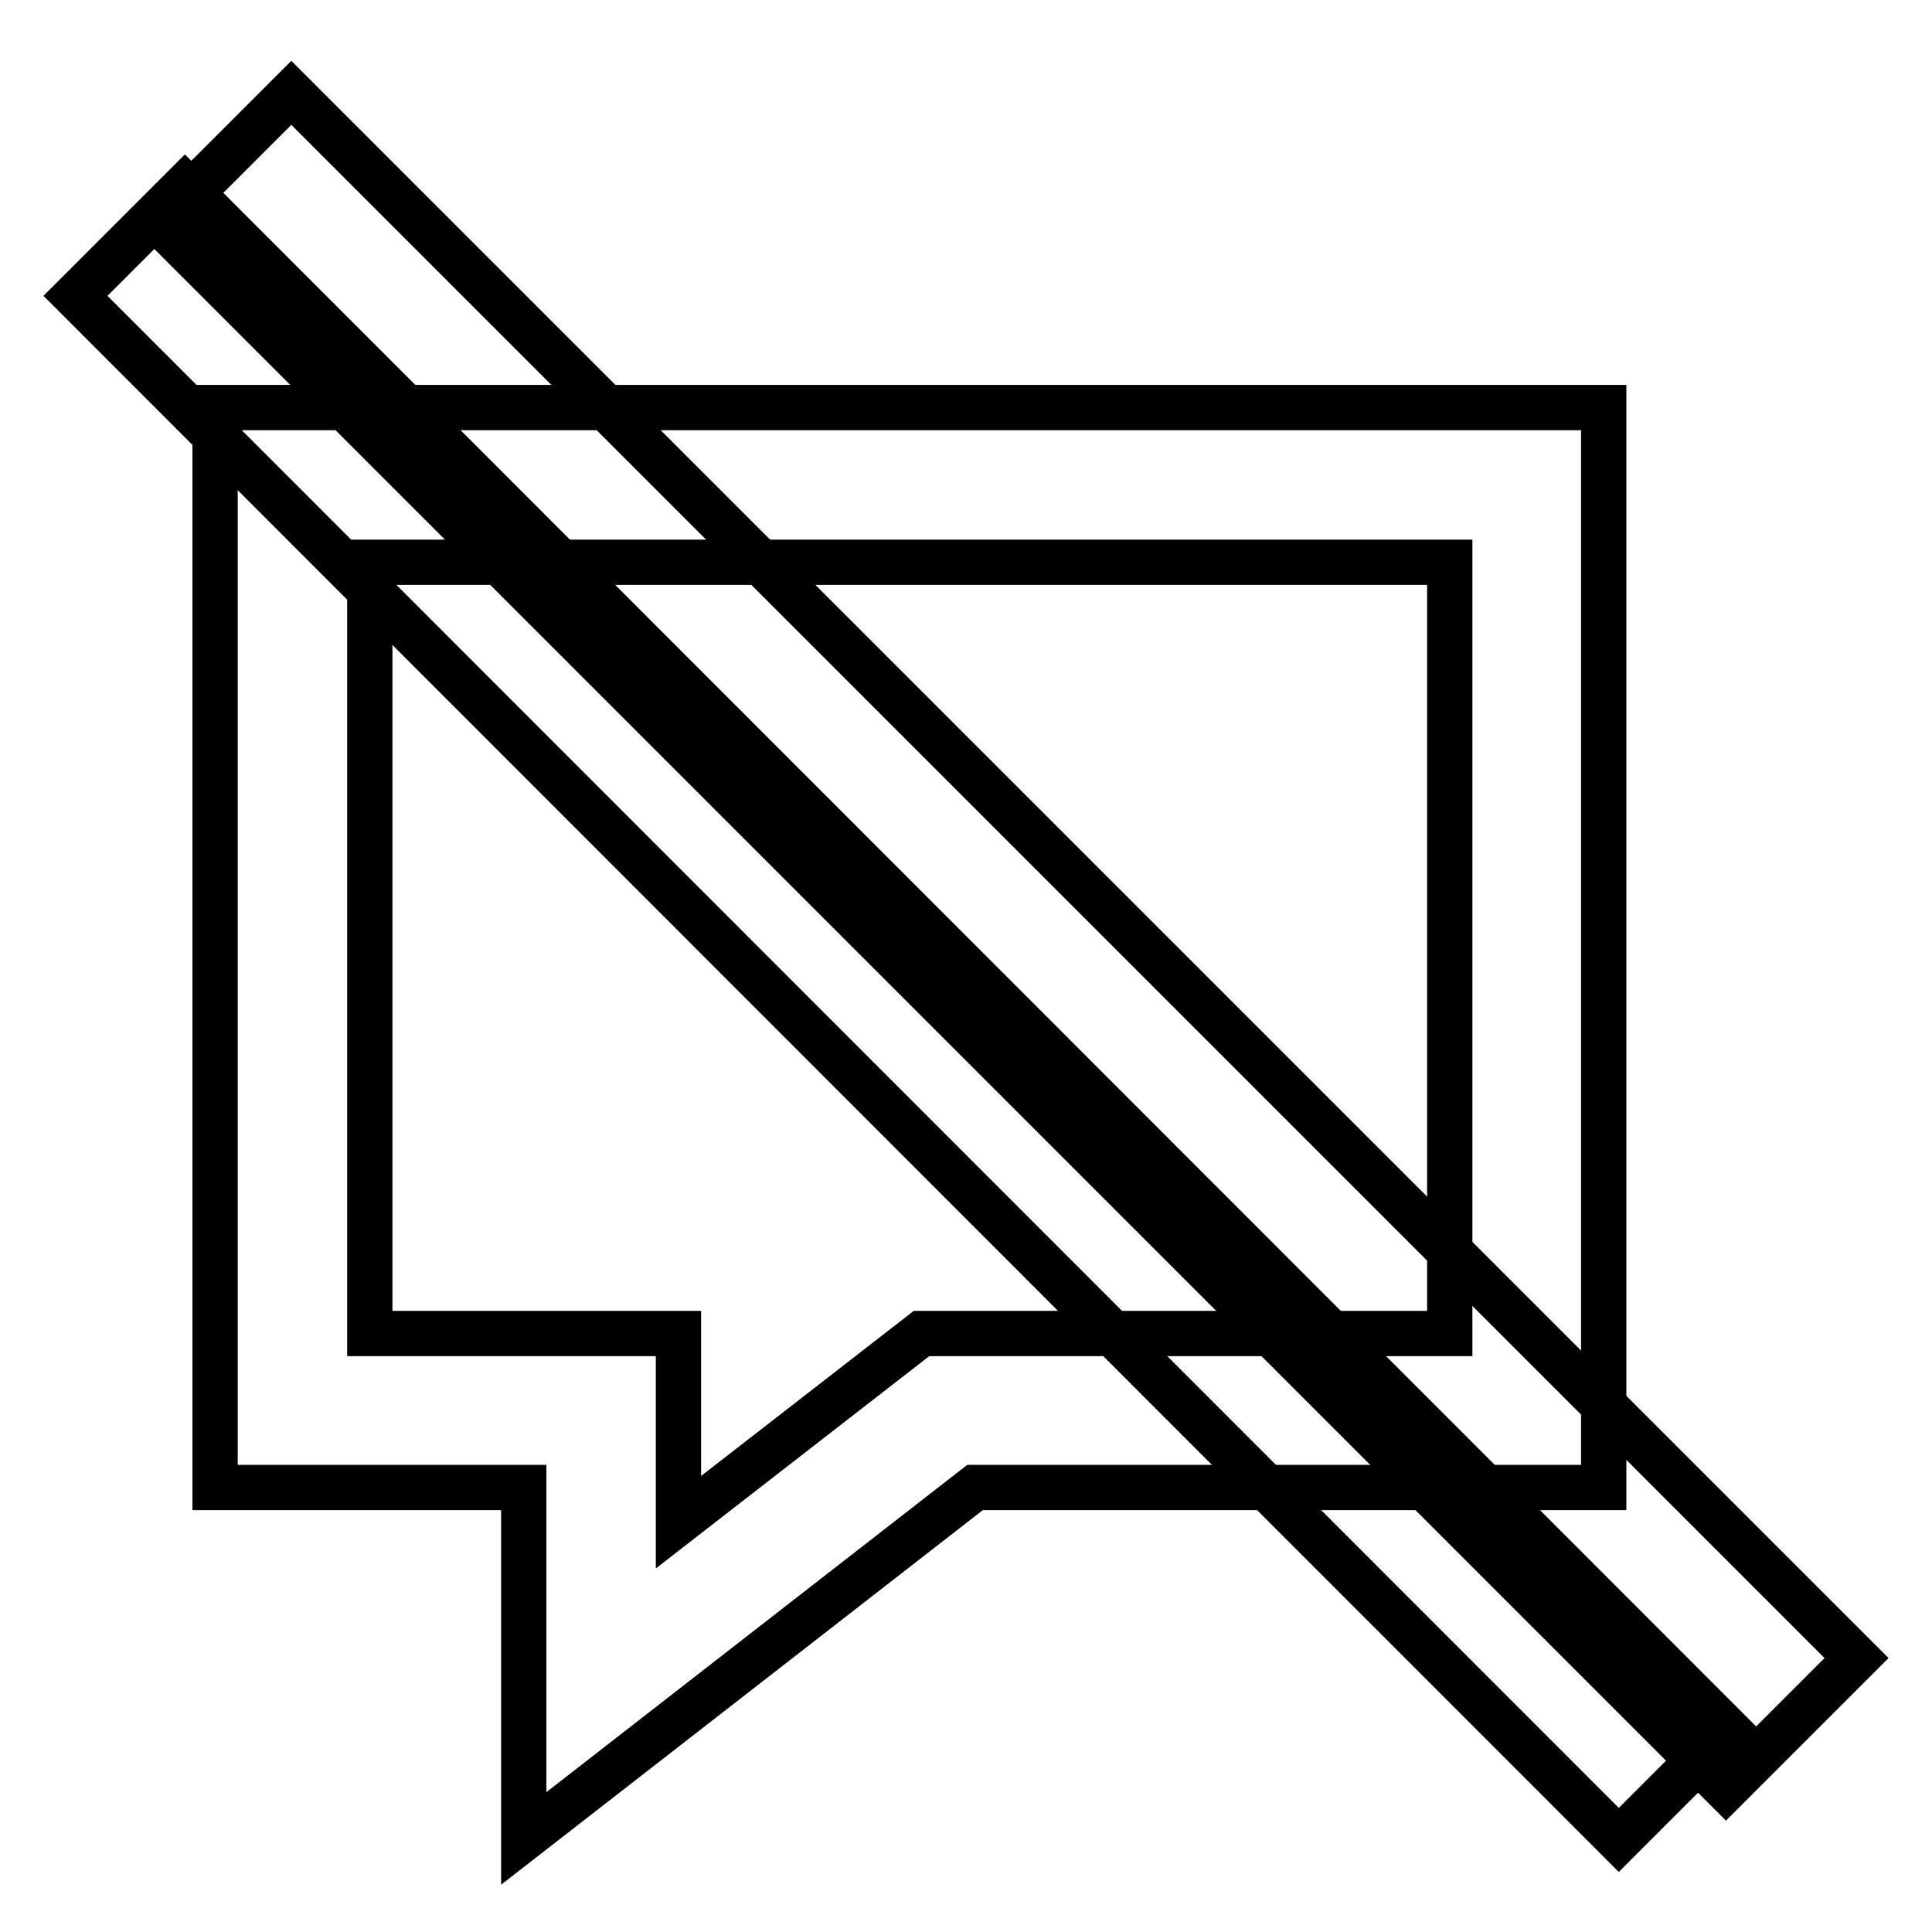
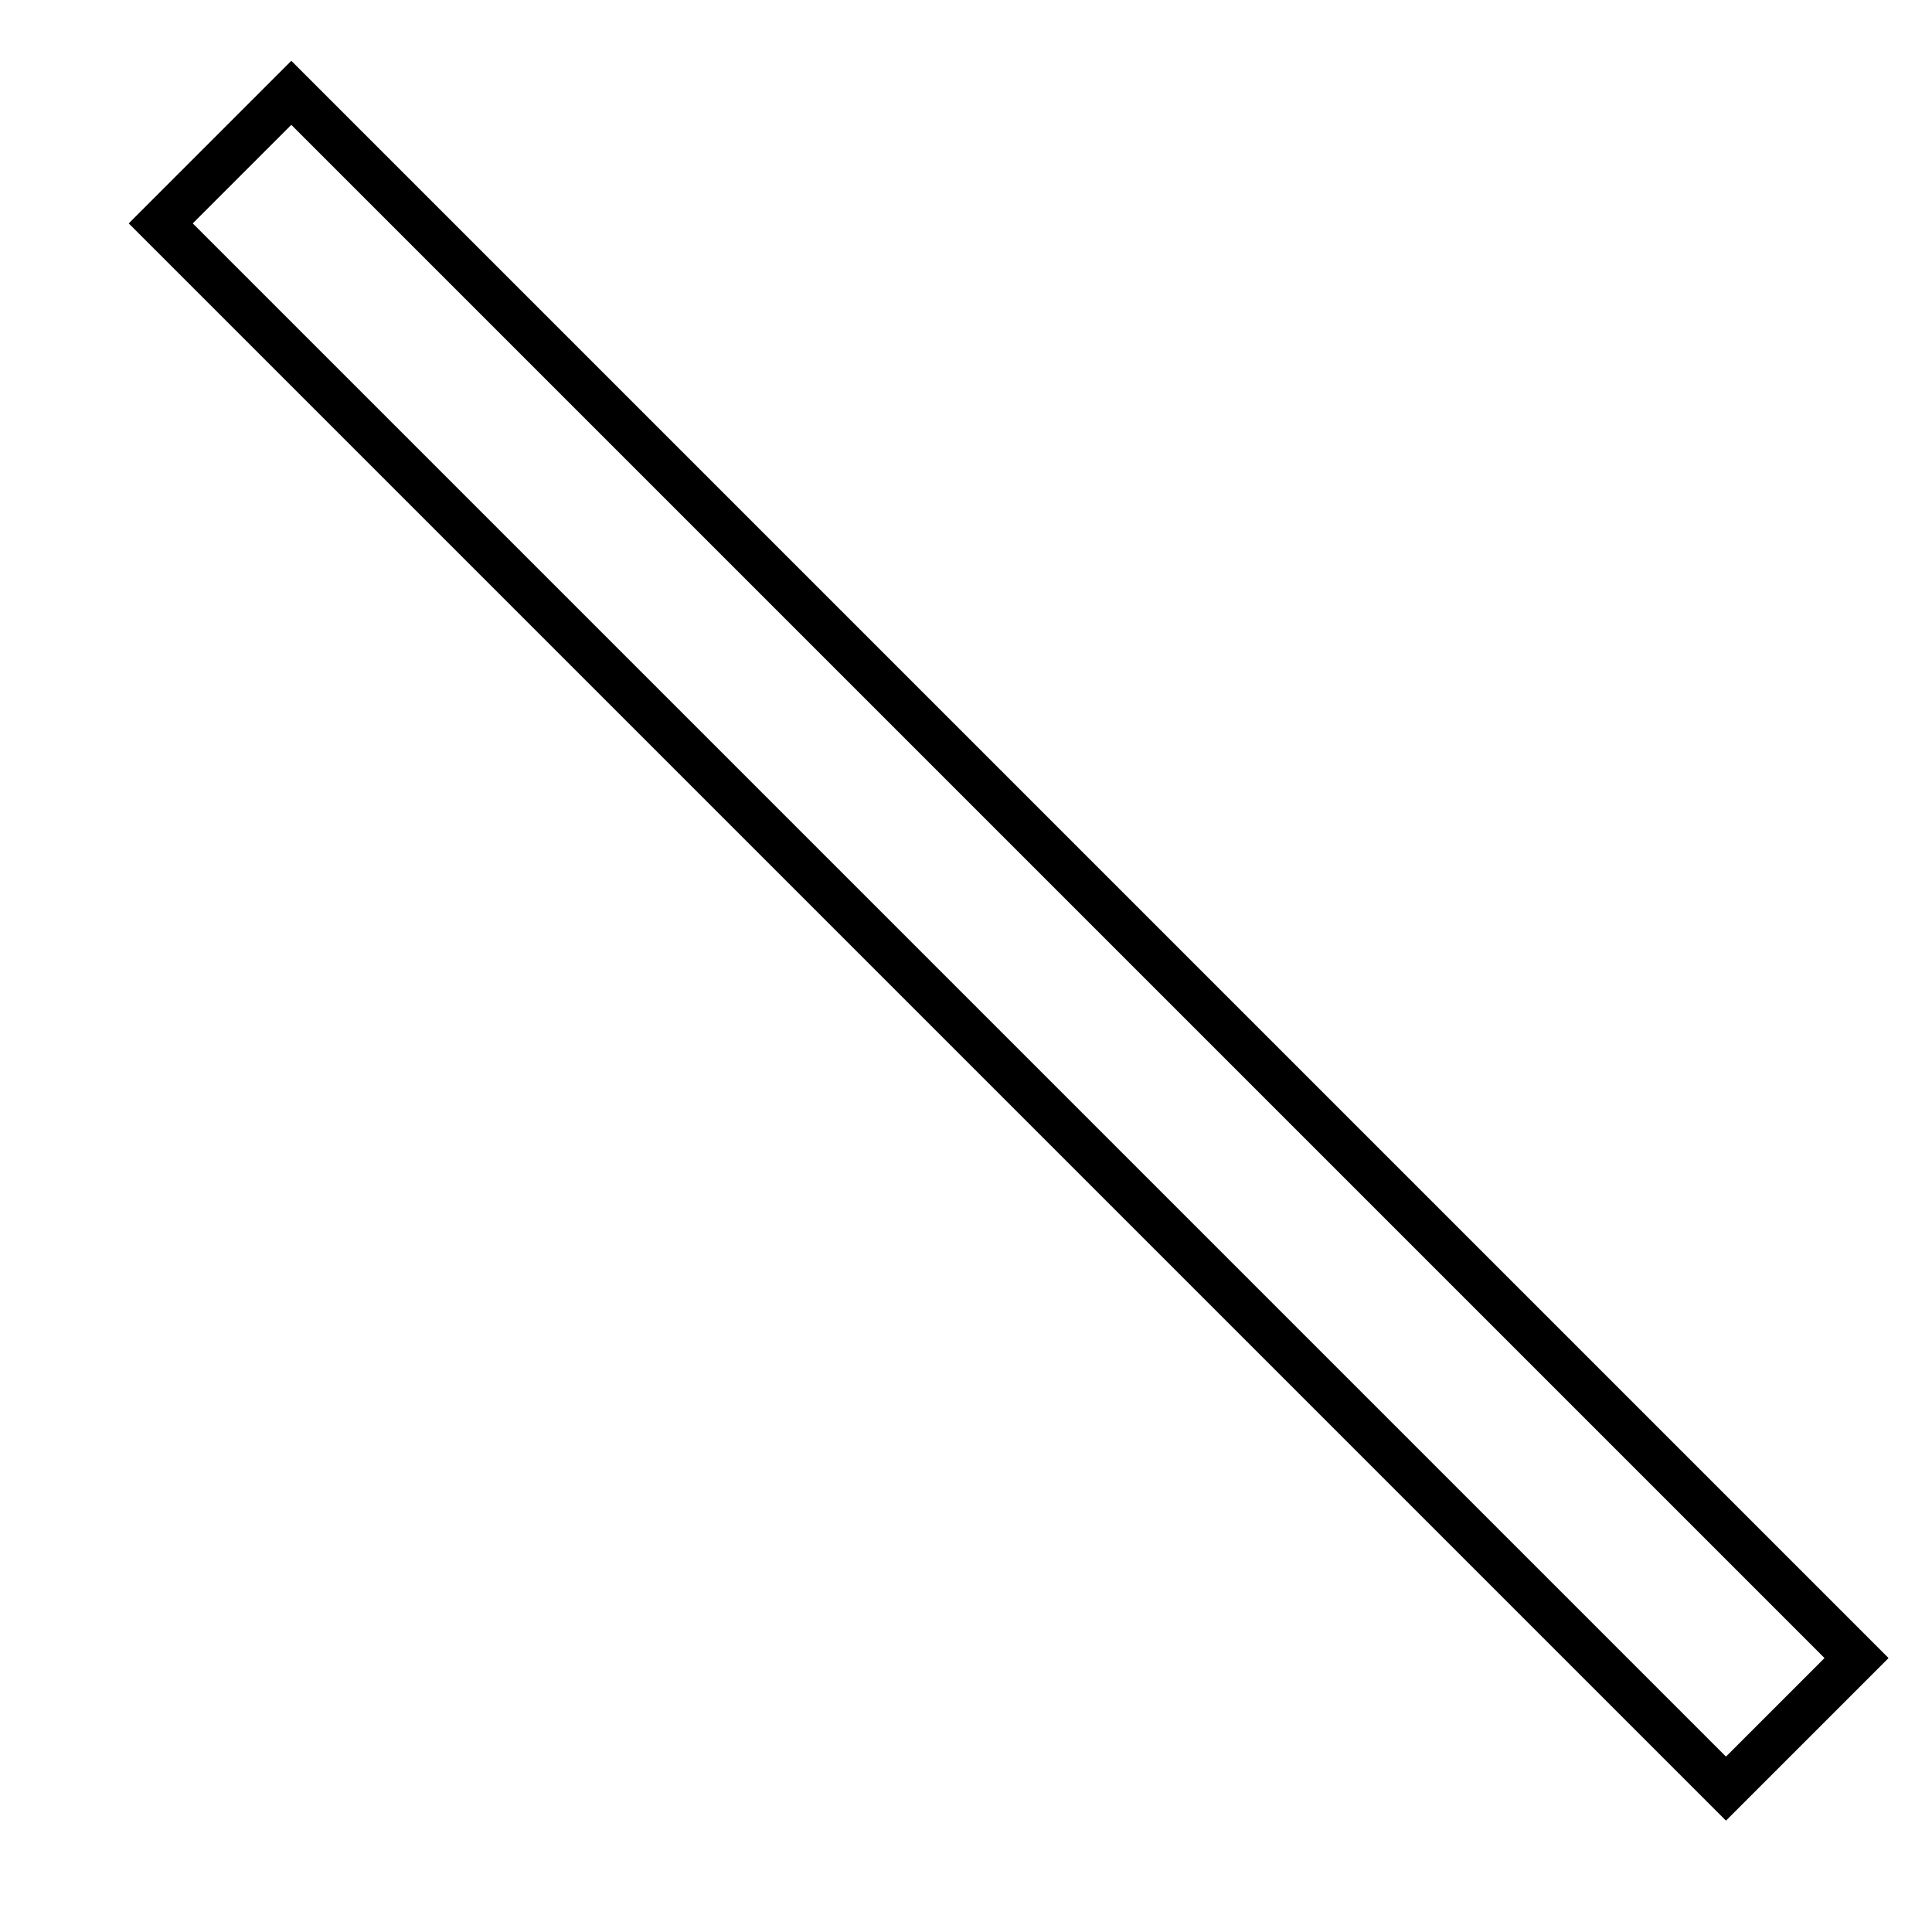
<svg xmlns="http://www.w3.org/2000/svg" version="1.1" x="0px" y="0px" viewBox="0 0 256 256" enable-background="new 0 0 256 256" xml:space="preserve">
  <g>
-     <path stroke-width="6" fill-opacity="0" stroke="#000000" d="M69.4,243.6v-46.5H28.5V54h184v143.1h-83.3L69.4,243.6z M49,176.7h40.9v25l32.2-25h70V74.5H49V176.7z" />
    <path stroke-width="6" fill-opacity="0" stroke="#000000" d="M21.3,29.6l17.3-17.3L246,219.7L228.7,237L21.3,29.6z" />
-     <path stroke-width="6" fill-opacity="0" stroke="#000000" d="M10,39.2l14.5-14.5L229,229.3l-14.5,14.5L10,39.2z" />
  </g>
</svg>